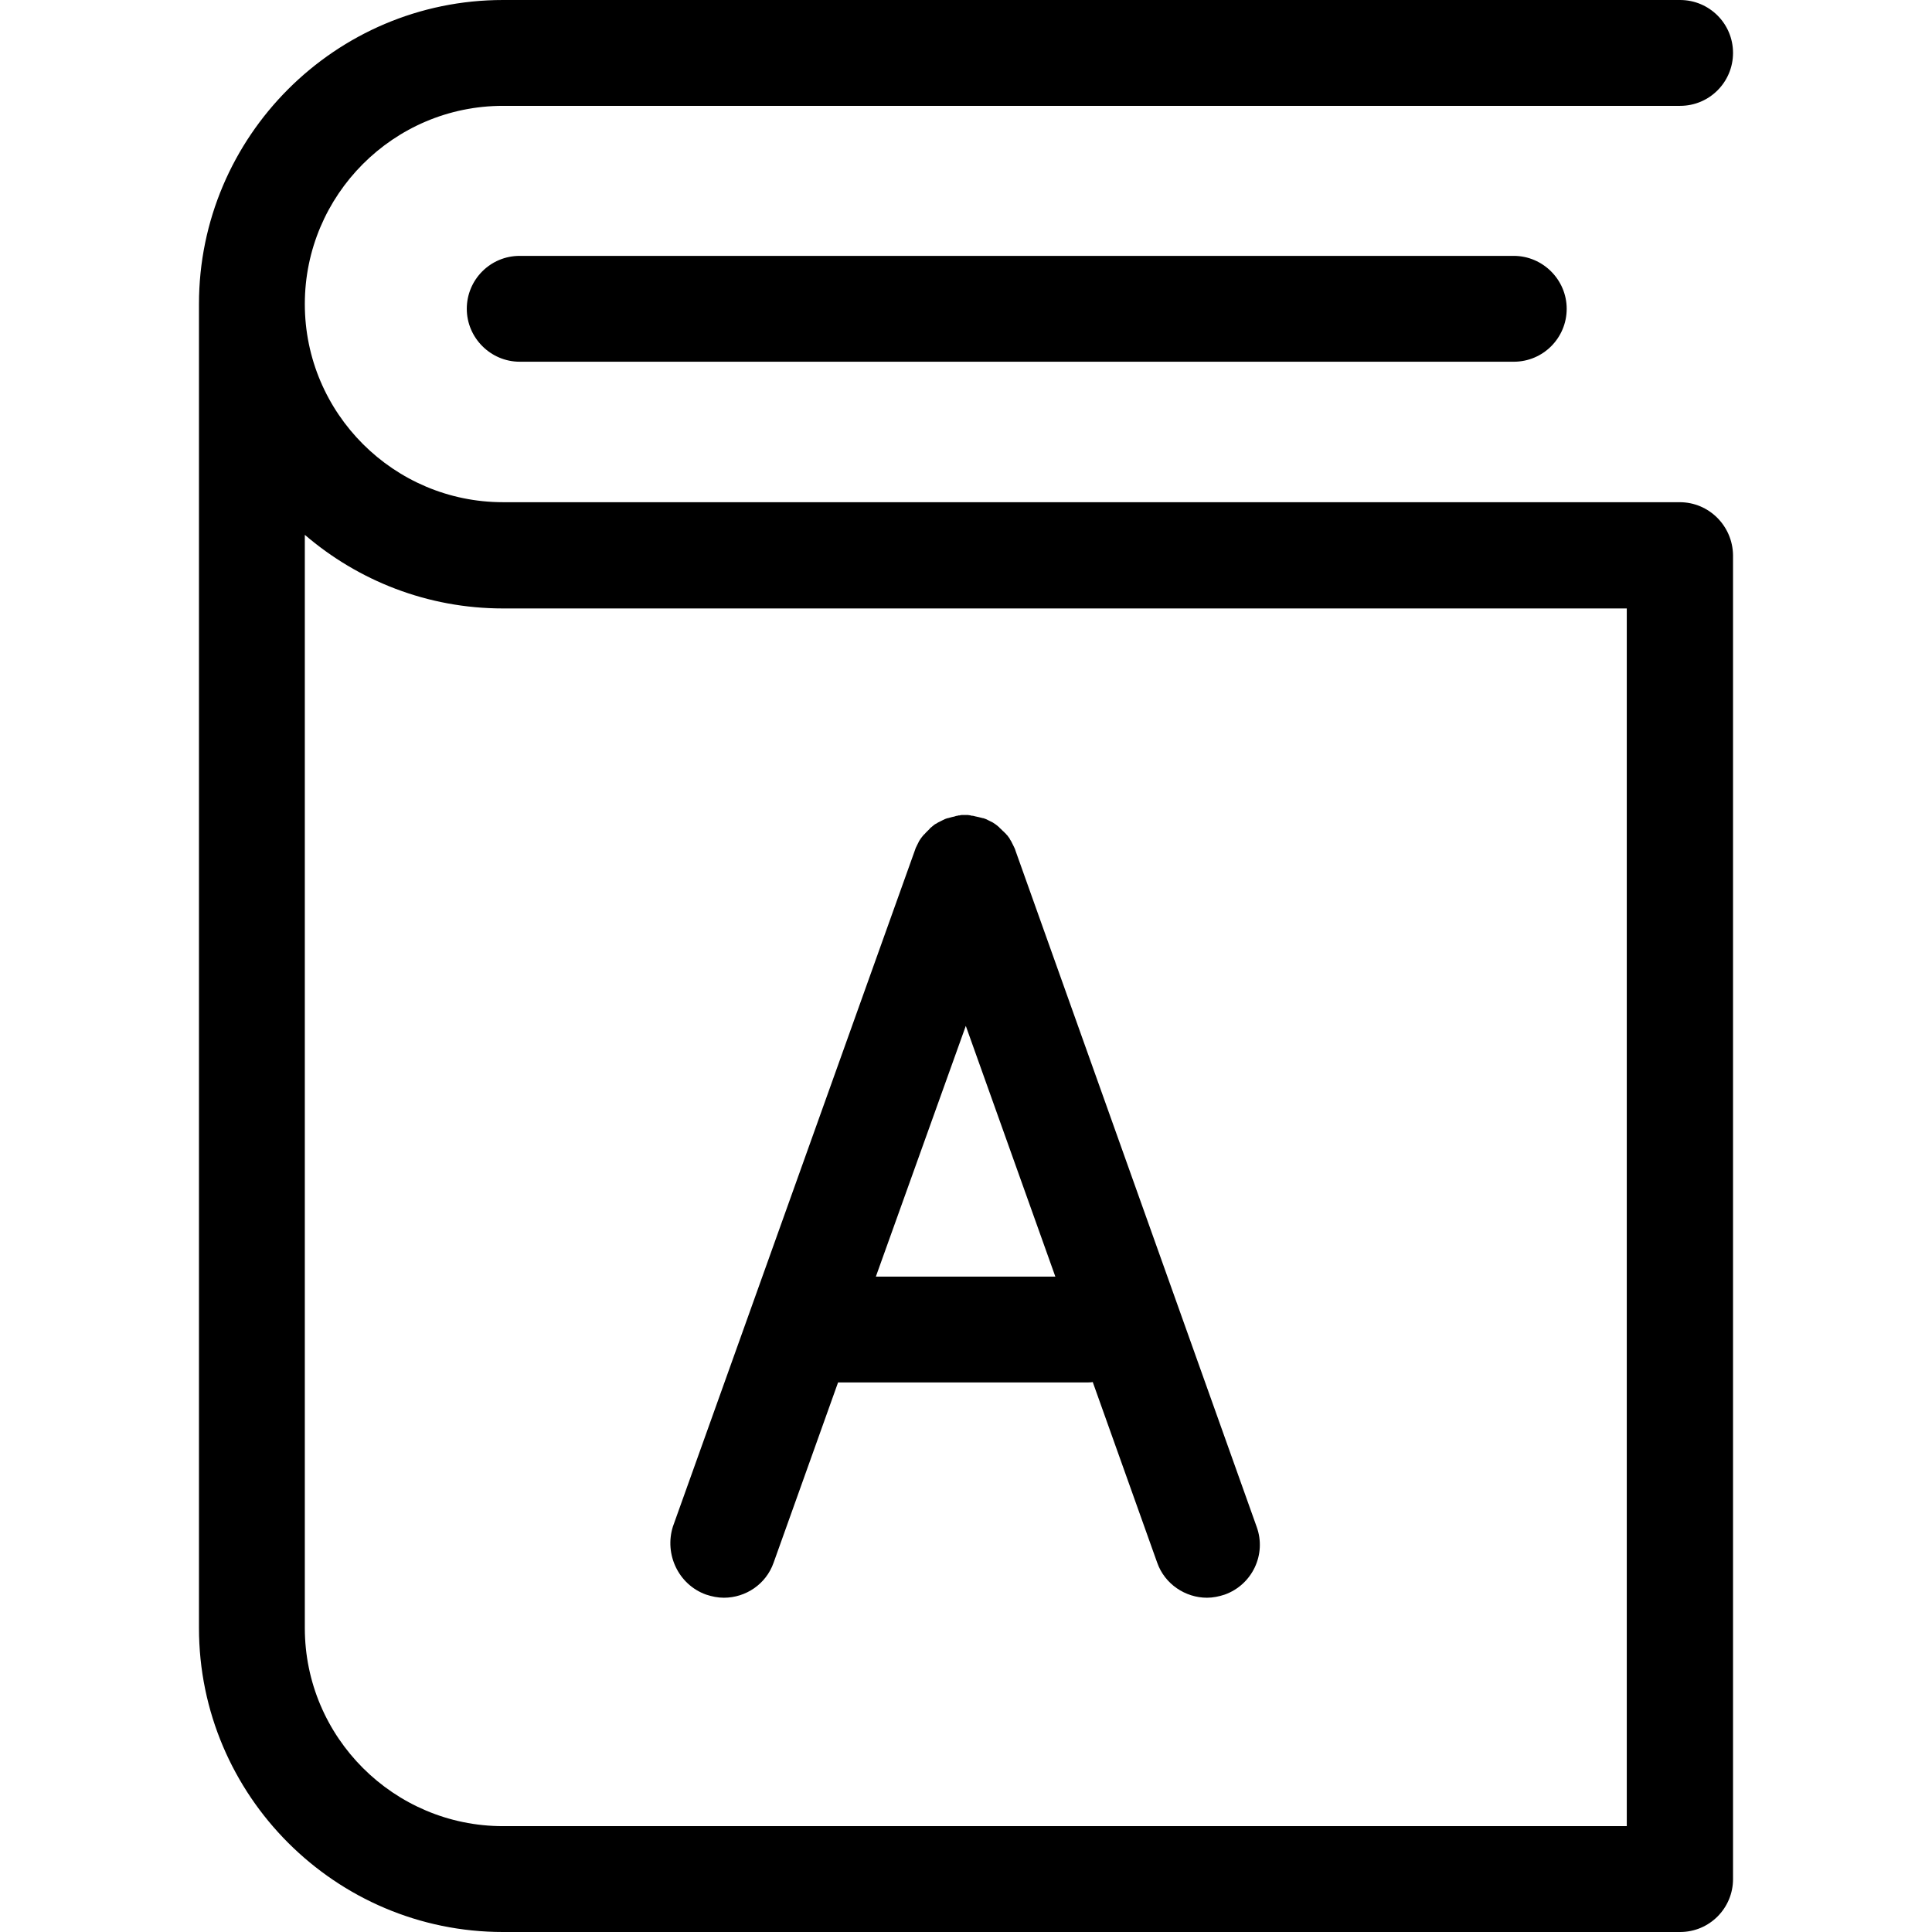
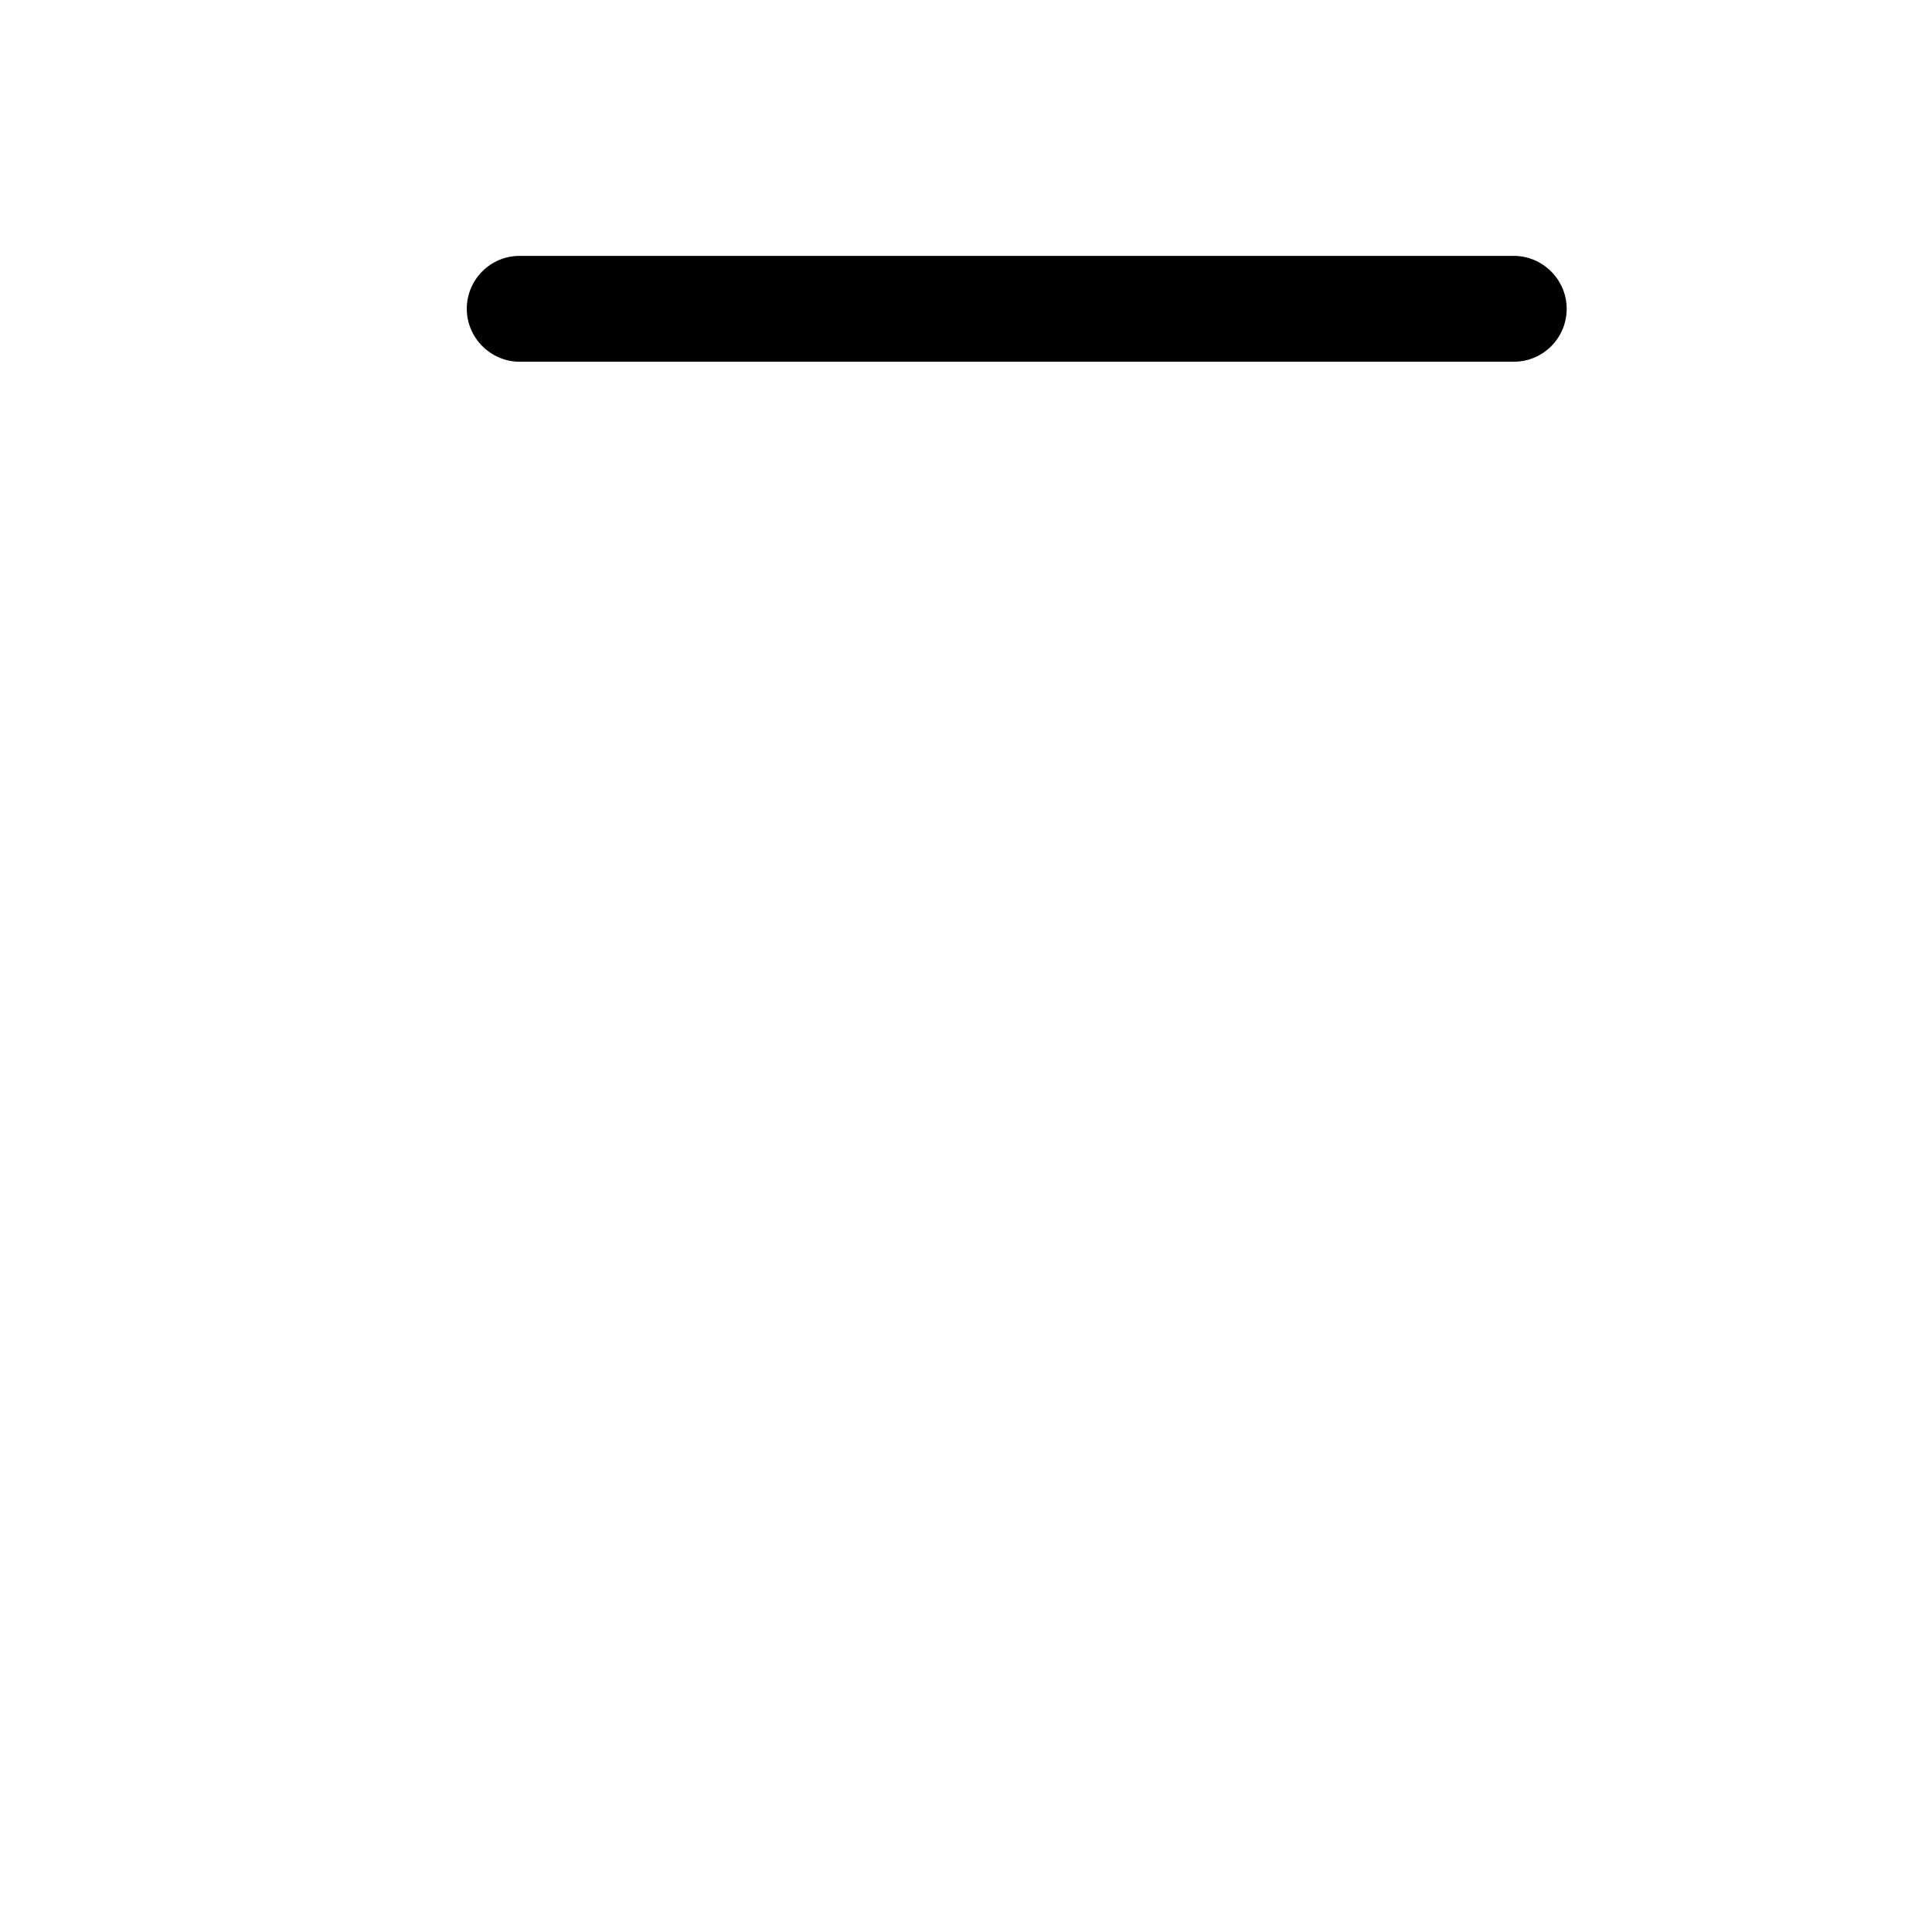
<svg enable-background="new 0 0 485.5 485.5" version="1.1" viewBox="0 0 485.5 485.5">
-   <path d="m422.1 126.2h-295.7c-27.4 0-49.8-22.3-49.8-49.8 0-27.4 22.3-49.8 49.8-49.8h295.8c7.4 0 13.3-6 13.3-13.3 0-7.4-6-13.3-13.3-13.3h-295.8c-42.1 0-76.4 34.3-76.4 76.4v332.7c0 42.1 34.3 76.4 76.4 76.4h295.8c7.4 0 13.3-6 13.3-13.3v-332.7c-0.1-7.3-6-13.3-13.4-13.3zm-13.3 332.7h-282.4c-27.4 0-49.8-22.3-49.8-49.8v-274.7c13.4 11.5 30.8 18.5 49.8 18.5h282.4v306z" />
  <path d="M130.6,64.3c-7.4,0-13.3,6-13.3,13.3s6,13.3,13.3,13.3h249.8c7.4,0,13.3-6,13.3-13.3s-6-13.3-13.3-13.3H130.6z" />
-   <path d="m177.4 400.7c1.5 0.5 3 0.8 4.5 0.8 5.5 0 10.6-3.4 12.5-8.8l16.2-45.3h62.4c0.5 0 1.1 0 1.6-0.1l16.2 45.4c1.9 5.4 7.1 8.8 12.5 8.8 1.5 0 3-0.3 4.5-0.8 6.9-2.5 10.5-10.1 8-17l-60.6-169.9c-0.1-0.4-0.3-0.8-0.5-1.2l-0.6-1.2c-0.1-0.2-0.3-0.4-0.4-0.7-0.1-0.1-0.2-0.3-0.3-0.4-0.1-0.2-0.3-0.4-0.5-0.6-0.1-0.1-0.2-0.3-0.4-0.4-0.1-0.2-0.3-0.3-0.5-0.5s-0.3-0.3-0.5-0.5c-0.1-0.1-0.3-0.2-0.4-0.4-0.2-0.2-0.4-0.3-0.6-0.5-0.1-0.1-0.3-0.2-0.4-0.3-0.2-0.1-0.4-0.3-0.6-0.4l-0.6-0.3s-0.4-0.2-0.6-0.3c-0.4-0.2-0.8-0.4-1.2-0.5h-0.1l-1.2-0.3c-0.2 0-0.3-0.1-0.5-0.1-0.3-0.1-0.5-0.1-0.8-0.2-0.2 0-0.4 0-0.6-0.1-0.2 0-0.5-0.1-0.7-0.1s-0.4 0-0.6 0h-0.7c-0.2 0-0.5 0-0.7 0.1-0.2 0-0.4 0-0.6 0.1-0.3 0-0.5 0.1-0.8 0.2-0.2 0-0.3 0.1-0.5 0.1-0.4 0.1-0.8 0.2-1.1 0.3h-0.1c-0.4 0.1-0.8 0.3-1.2 0.5l-1.2 0.6c-0.2 0.1-0.4 0.3-0.7 0.4-0.1 0.1-0.3 0.2-0.4 0.3-0.2 0.2-0.4 0.3-0.6 0.5-0.1 0.1-0.3 0.2-0.4 0.4l-0.5 0.5s-0.3 0.3-0.5 0.5c-0.1 0.1-0.2 0.3-0.4 0.4-0.2 0.2-0.3 0.4-0.5 0.6-0.1 0.1-0.2 0.3-0.3 0.4-0.1 0.2-0.3 0.4-0.4 0.6l-0.6 1.2c-0.2 0.4-0.4 0.8-0.5 1.2l-60.8 169.9c-2.2 7 1.4 14.6 8.3 17.1zm65.3-142.9 22.5 63h-45.1l22.6-63z" />
</svg>